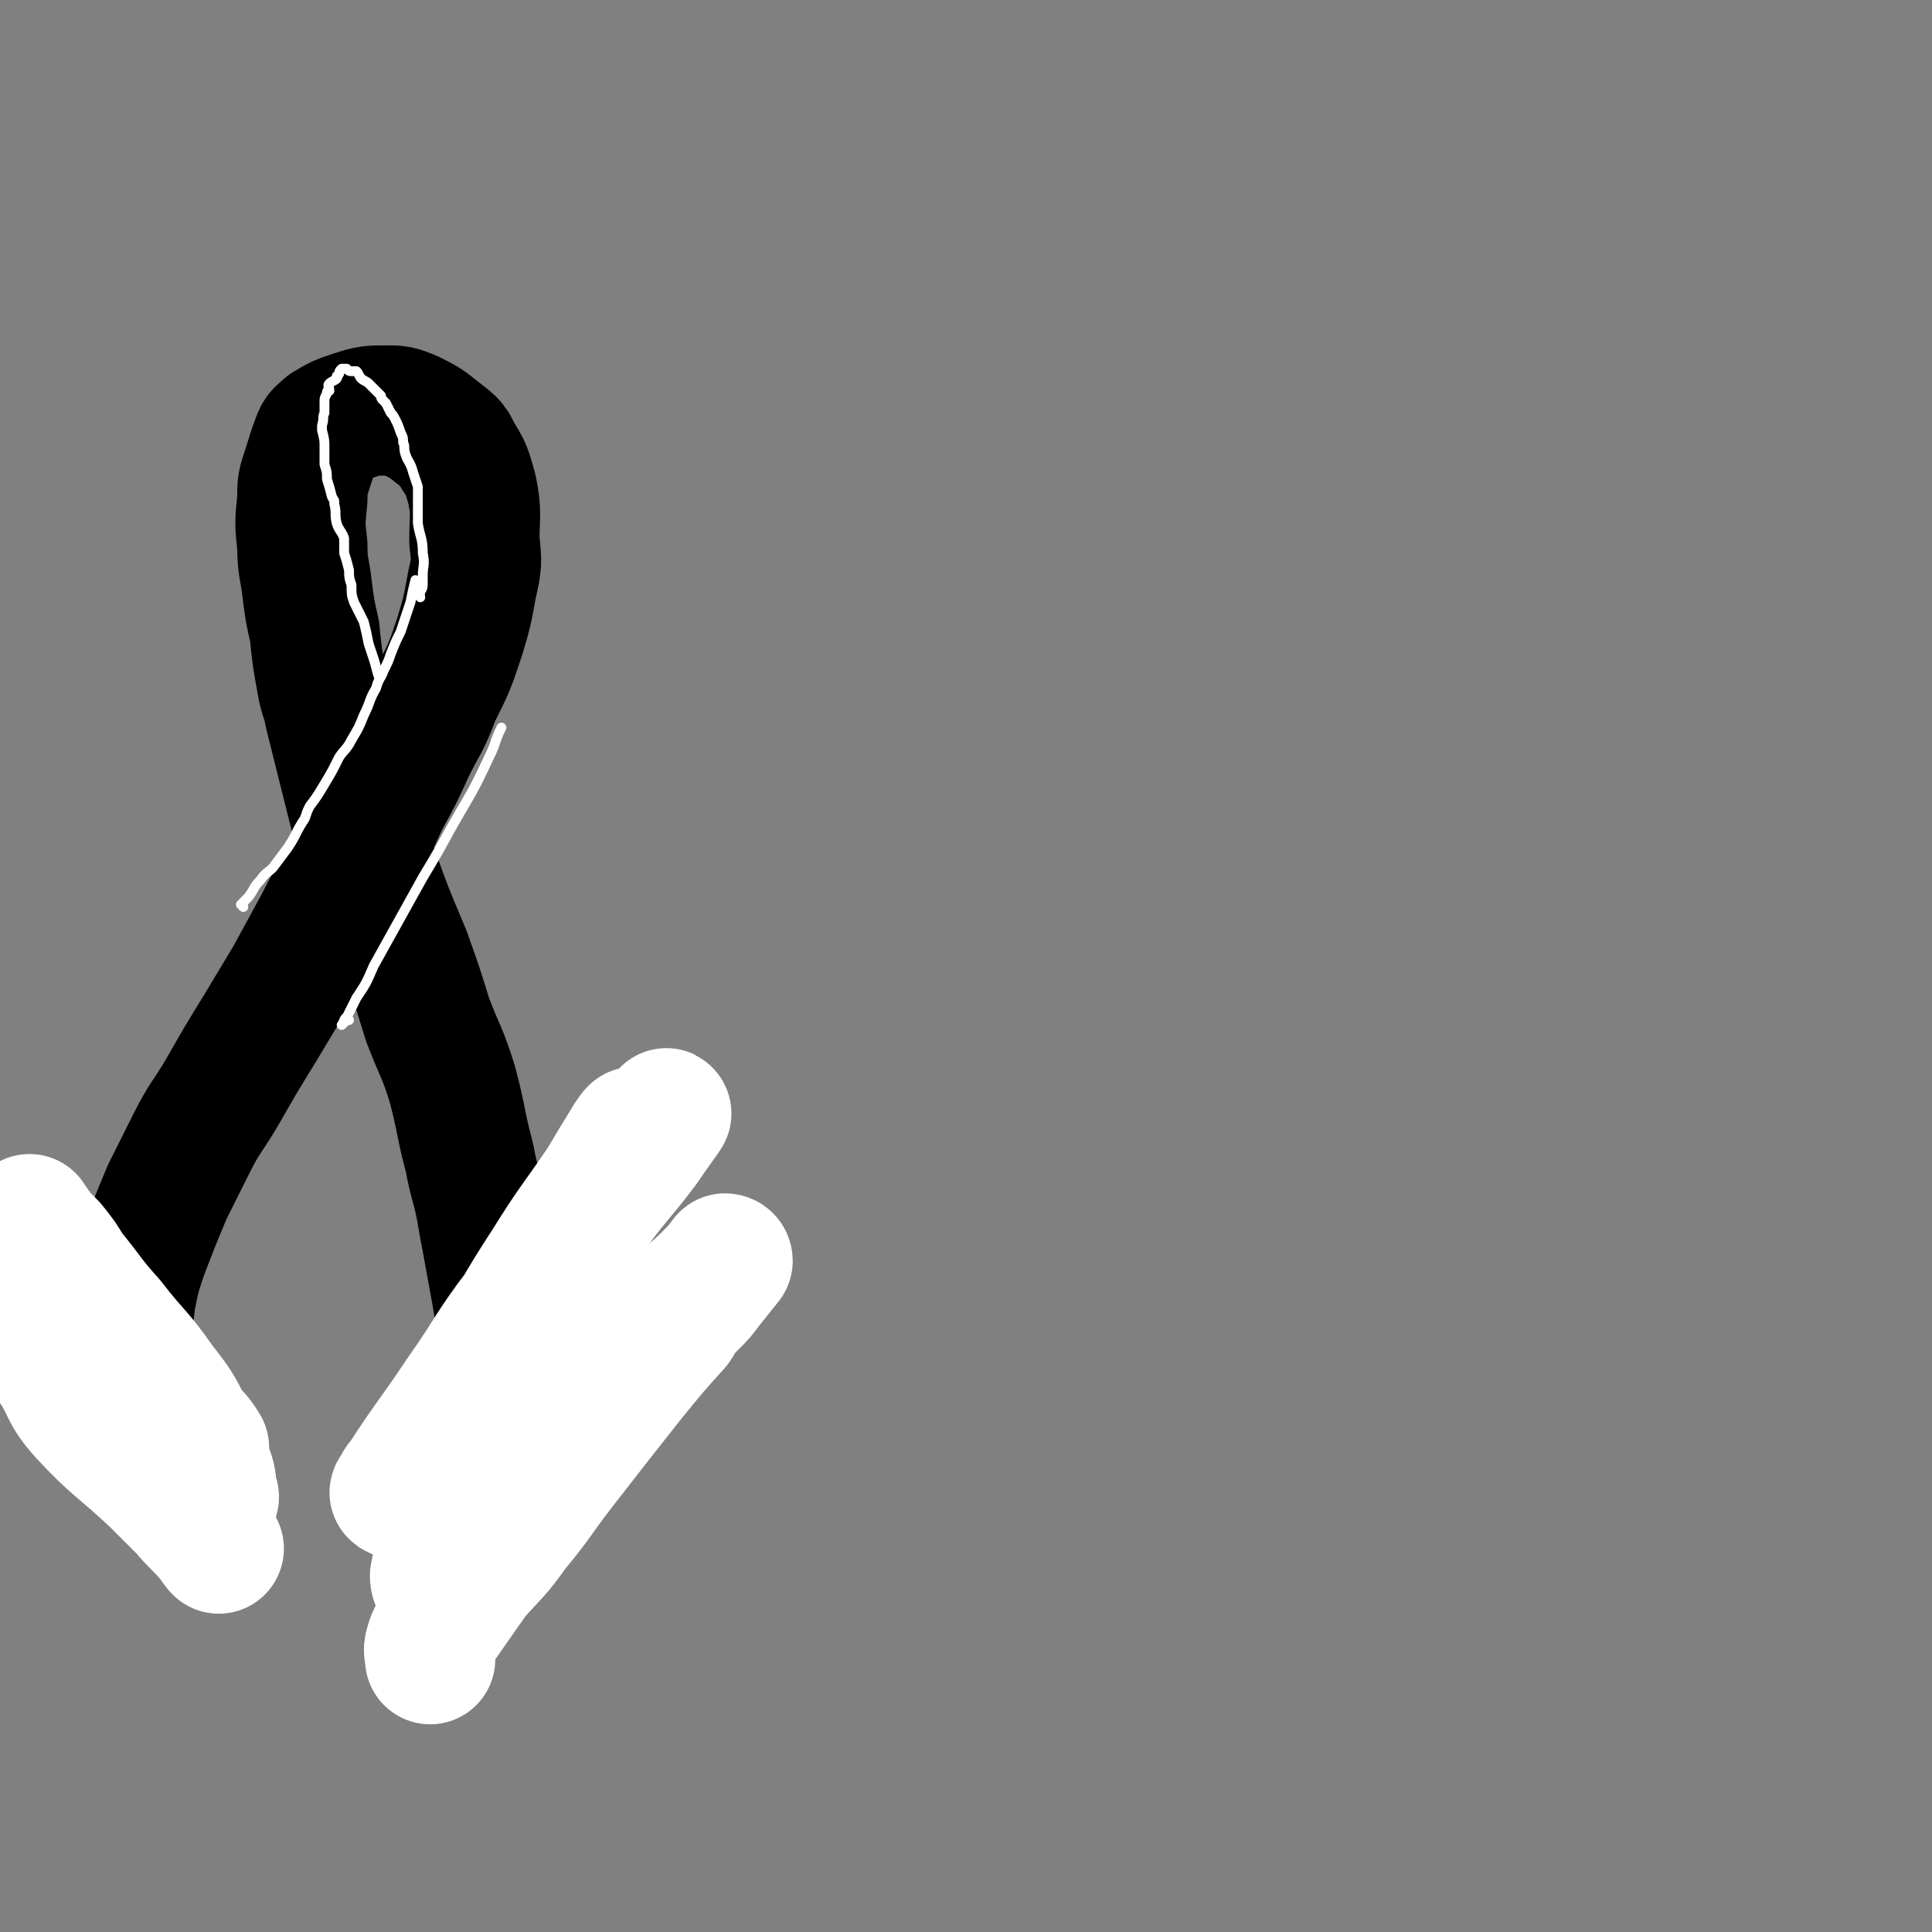
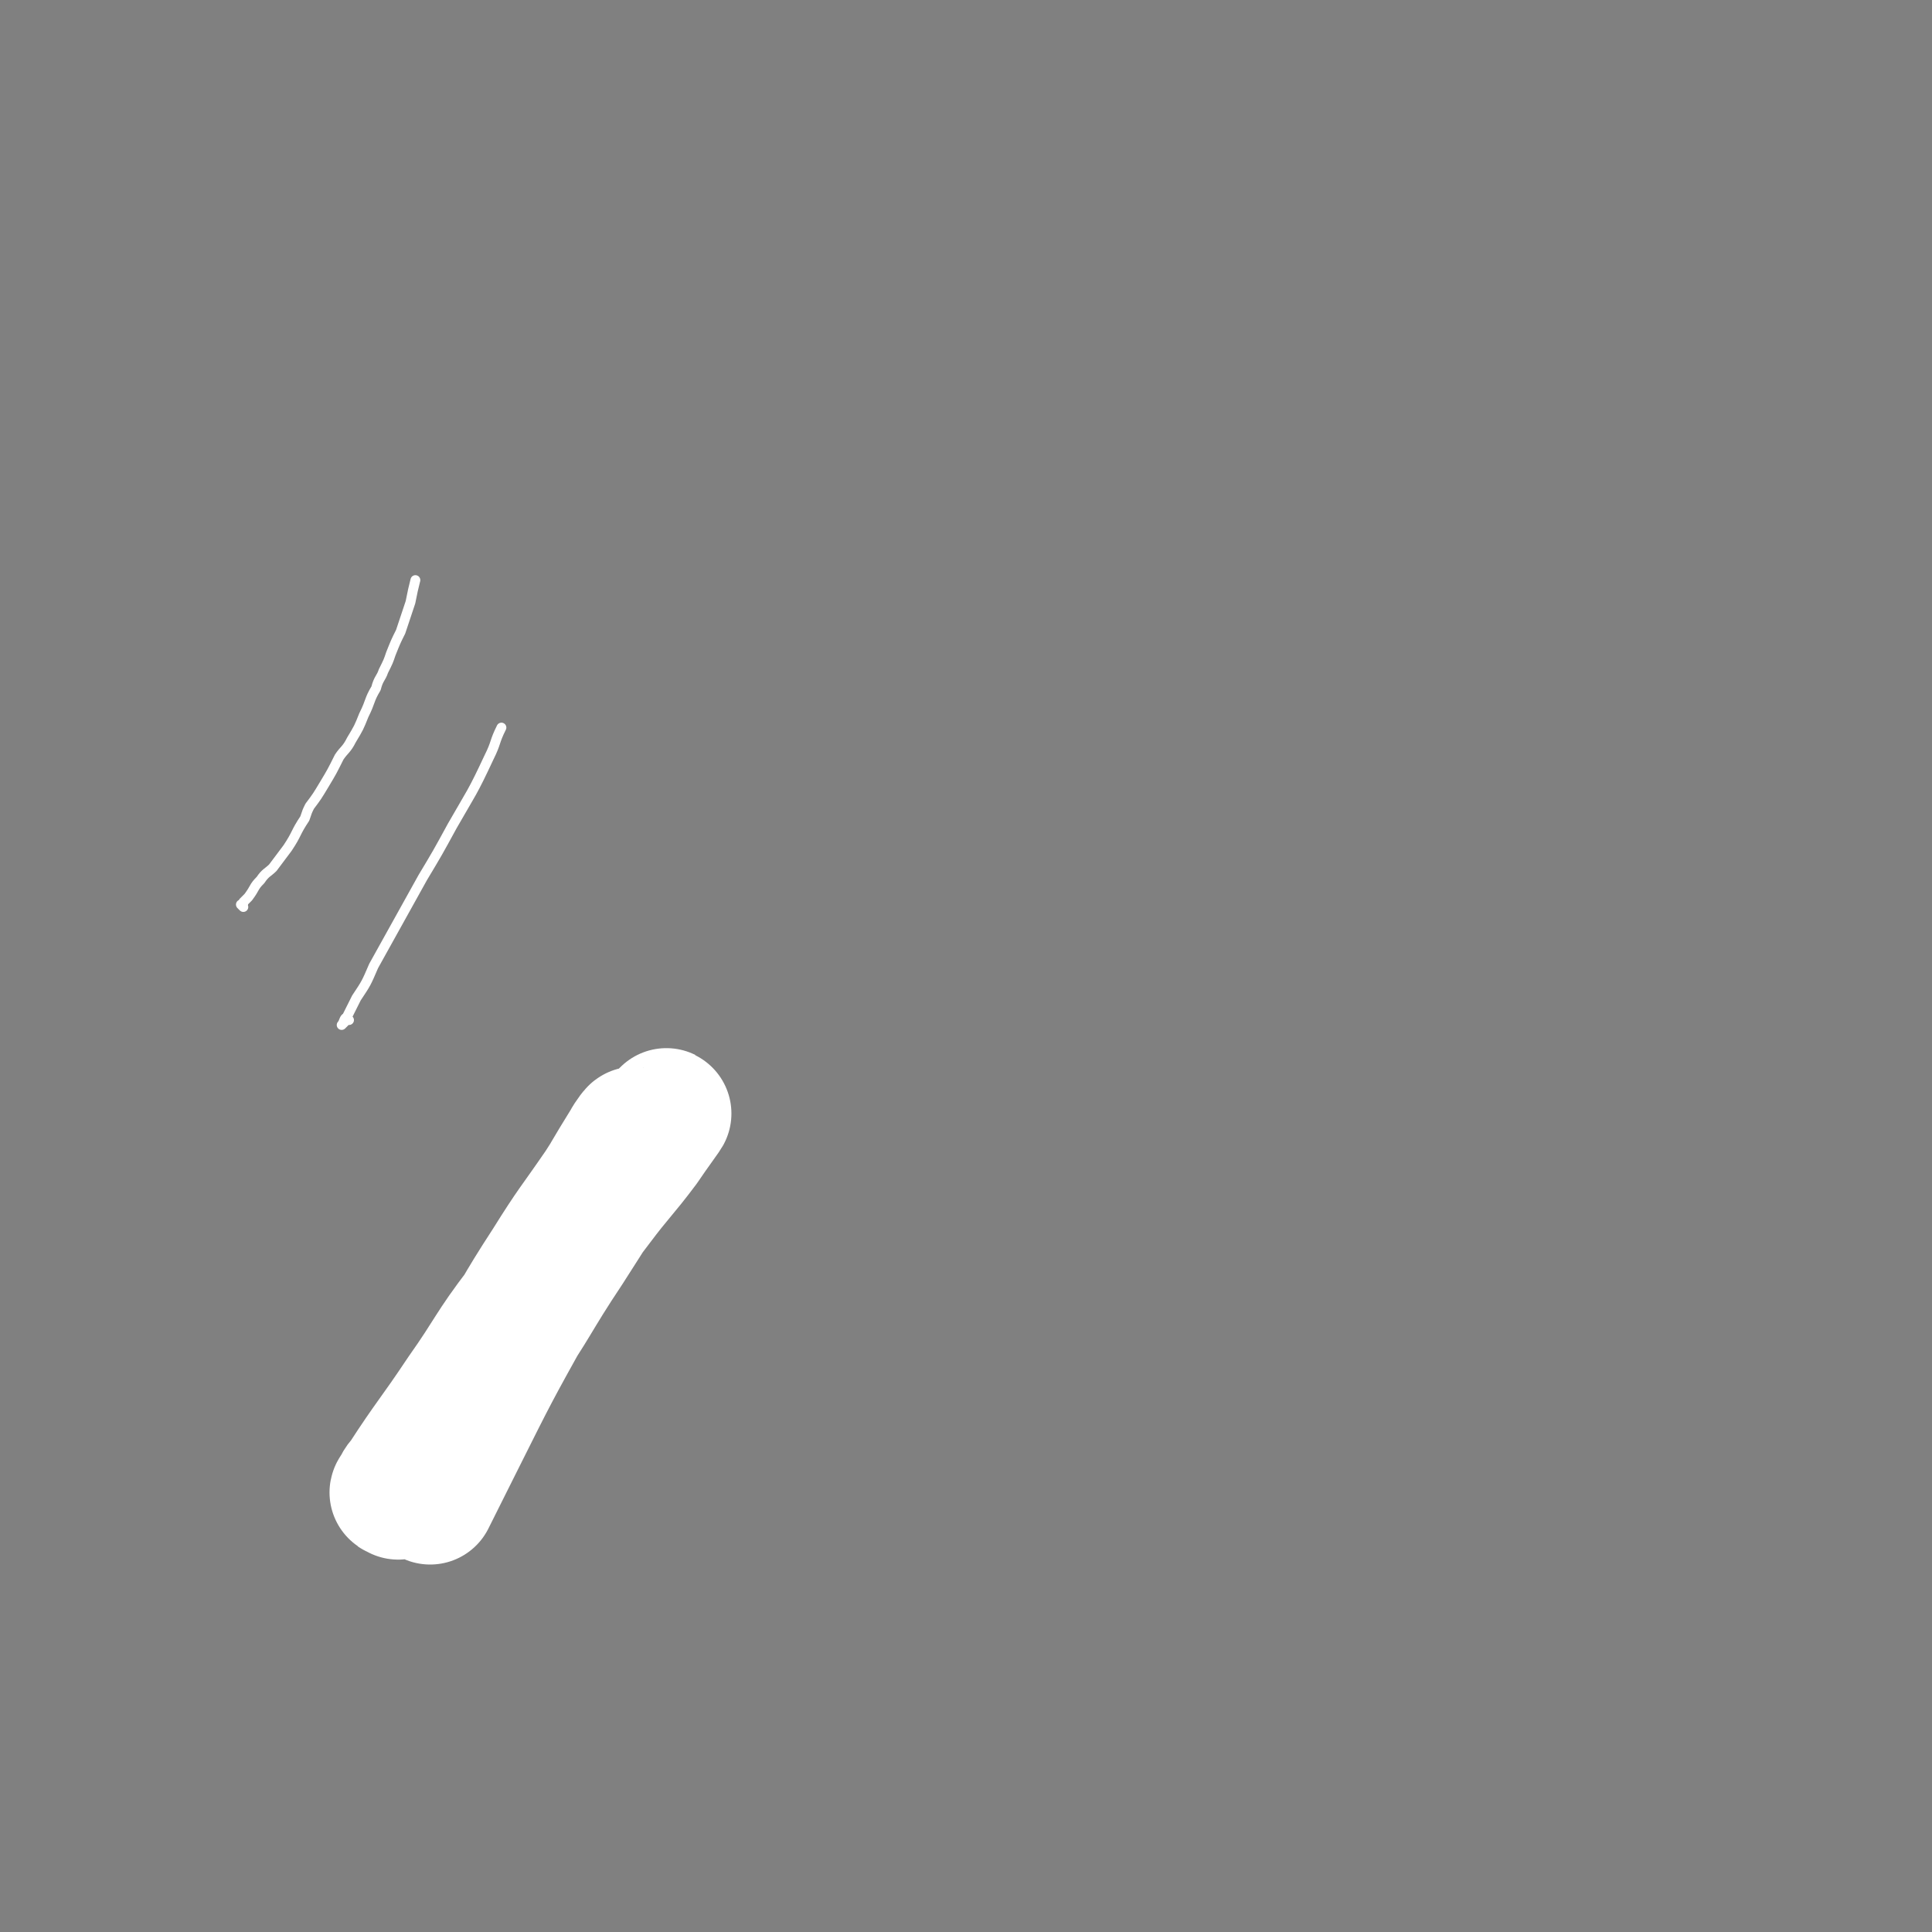
<svg xmlns="http://www.w3.org/2000/svg" viewBox="0 0 786 786" version="1.1">
  <rect x="0" y="0" width="786" height="786" fill="#808080" stroke="none" />
  <g fill="none" stroke="#000000" stroke-width="53" stroke-linecap="round" stroke-linejoin="round">
-     <path d="M60,561c0,0 -1,-1 -1,-1 0,0 1,1 1,1 0,0 -1,0 -1,-1 -3,-2 -5,-1 -6,-4 -2,-4 -2,-5 -1,-10 0,-8 0,-8 1,-17 2,-10 2,-10 5,-19 5,-13 5,-13 10,-25 5,-10 5,-10 10,-20 5,-10 6,-10 12,-20 8,-14 8,-14 16,-27 6,-10 6,-10 12,-20 6,-11 6,-11 12,-22 7,-14 8,-14 15,-28 6,-11 6,-11 11,-22 6,-11 6,-11 11,-22 5,-10 6,-10 10,-21 6,-12 6,-12 10,-24 3,-10 3,-10 5,-21 2,-9 2,-9 1,-18 0,-11 1,-11 -1,-21 -2,-7 -2,-8 -6,-14 -2,-5 -3,-5 -8,-9 -5,-4 -5,-4 -11,-7 -5,-2 -5,-2 -10,-2 -6,0 -7,0 -13,2 -6,2 -6,2 -11,5 -2,2 -3,2 -4,5 -2,5 -2,6 -4,12 -2,6 -2,6 -2,12 -1,10 -1,10 0,19 0,9 1,9 2,18 1,8 1,8 3,17 1,10 1,10 3,21 1,6 2,6 3,12 6,24 6,24 12,48 2,5 2,5 4,11 7,20 7,20 15,39 5,14 5,14 9,27 5,13 6,13 10,26 4,15 3,15 7,30 2,11 3,11 5,22 1,6 1,6 2,11 2,11 2,11 4,22 2,12 2,12 4,25 2,9 2,9 3,18 2,11 2,11 2,22 0,4 0,4 -1,8 " />
-   </g>
+     </g>
  <g fill="none" stroke="#FFFFFF" stroke-width="53" stroke-linecap="round" stroke-linejoin="round">
-     <path d="M180,644c0,0 0,-1 -1,-1 0,0 0,1 -1,1 -1,-1 -1,-2 -1,-3 1,-5 1,-6 4,-9 8,-10 9,-9 18,-19 11,-11 10,-12 21,-24 9,-9 9,-9 19,-18 9,-10 9,-10 18,-19 10,-10 10,-11 19,-21 6,-6 6,-5 12,-11 4,-4 4,-4 7,-8 0,0 1,0 1,1 -4,5 -4,5 -8,10 -3,4 -3,4 -6,7 -4,4 -4,4 -7,9 -9,10 -9,10 -18,21 -15,19 -15,19 -29,37 -10,13 -9,13 -19,25 -7,10 -8,10 -16,19 -7,10 -7,10 -14,20 -2,4 -3,4 -4,8 -1,3 0,3 0,6 " />
-     <path d="M15,549c0,0 -1,-1 -1,-1 0,0 0,0 0,0 2,1 3,0 4,1 2,2 2,3 4,7 6,9 4,10 12,19 13,14 14,13 29,27 6,6 6,6 12,12 5,6 6,6 11,12 2,2 3,4 3,4 0,0 -2,-2 -3,-5 -9,-13 -8,-13 -17,-25 -10,-13 -11,-12 -20,-24 -9,-11 -10,-11 -18,-23 -7,-12 -6,-13 -13,-26 -1,-4 -2,-4 -3,-8 -1,-1 -1,-3 -1,-3 1,1 1,2 3,4 7,13 7,13 15,25 8,12 7,12 17,23 8,9 9,8 18,18 8,8 8,8 15,16 3,3 3,4 5,7 0,1 -1,1 -2,1 -7,-7 -7,-8 -13,-15 -10,-11 -10,-11 -19,-22 -10,-11 -12,-10 -21,-22 -7,-11 -7,-12 -13,-23 -3,-6 -3,-6 -6,-12 0,-1 0,-1 -1,-3 0,0 0,0 0,0 8,10 7,10 15,21 4,5 4,5 9,10 8,9 8,9 17,18 8,8 8,8 16,16 2,3 2,3 5,5 3,3 3,3 6,6 2,1 2,2 3,2 0,0 0,-1 0,-2 -3,-5 -4,-5 -8,-10 -8,-10 -8,-10 -16,-20 -11,-13 -11,-12 -21,-25 -9,-12 -8,-13 -17,-25 -3,-5 -4,-4 -7,-9 -2,-2 -1,-2 -2,-4 0,0 0,0 0,0 4,6 4,6 9,11 4,5 4,5 7,10 9,11 8,11 17,21 10,13 11,12 20,25 7,9 7,9 12,19 4,7 4,7 7,15 2,4 2,7 2,9 0,0 -1,-2 -1,-3 " />
    <path d="M162,608c0,-1 -1,-1 -1,-1 0,-1 -1,1 0,0 1,-2 1,-3 3,-5 11,-17 12,-17 24,-35 12,-17 11,-18 24,-35 15,-21 15,-21 31,-42 9,-12 10,-12 19,-24 4,-6 10,-14 9,-13 -3,3 -10,10 -17,20 -12,17 -12,18 -23,35 -14,21 -13,22 -27,42 -12,20 -13,20 -25,39 -3,5 -6,9 -6,10 -1,0 2,-4 4,-8 11,-19 11,-19 22,-37 12,-20 11,-20 24,-40 10,-16 10,-15 21,-31 7,-11 9,-14 14,-22 1,-2 -2,2 -3,4 -8,13 -8,13 -15,26 -12,20 -13,20 -24,40 -15,27 -15,27 -29,55 -6,12 -6,12 -12,24 " />
  </g>
  <g fill="none" stroke="#FFFFFF" stroke-width="4" stroke-linecap="round" stroke-linejoin="round">
    <path d="M99,369c0,0 -1,-1 -1,-1 0,0 0,0 0,0 1,0 1,0 1,-1 1,-1 1,-1 2,-2 3,-4 2,-4 5,-7 2,-3 3,-3 5,-5 3,-4 3,-4 6,-8 4,-6 3,-6 7,-12 1,-3 1,-3 2,-5 3,-4 3,-4 6,-9 3,-5 3,-5 6,-11 2,-3 3,-3 5,-7 3,-5 3,-5 5,-10 3,-6 2,-6 5,-11 1,-4 2,-4 3,-7 2,-4 2,-4 3,-7 2,-5 2,-5 4,-9 2,-6 2,-6 4,-12 1,-5 1,-5 2,-9 " />
    <path d="M142,415c-1,0 -1,-1 -1,-1 -1,0 -1,2 -2,3 0,0 1,-1 1,-1 1,-1 1,-1 1,-2 2,-4 2,-4 4,-8 4,-6 4,-6 7,-13 5,-9 5,-9 10,-18 5,-9 5,-9 10,-18 6,-10 6,-10 12,-21 8,-14 8,-13 15,-28 3,-6 2,-6 5,-12 " />
-     <path d="M171,243c0,-1 -1,-1 -1,-1 0,0 0,0 0,0 1,0 0,0 1,-1 0,-1 1,-1 1,-3 0,-2 0,-2 0,-4 0,-4 1,-4 0,-9 0,-6 -1,-6 -2,-12 0,-5 0,-5 0,-9 0,-3 0,-3 0,-6 -1,-3 -1,-3 -2,-6 -1,-4 -2,-4 -3,-7 -1,-3 0,-3 -1,-5 0,-2 0,-2 -1,-4 -1,-3 -1,-3 -2,-5 -1,-2 -1,-2 -2,-3 -1,-2 -1,-2 -2,-4 0,0 0,0 -1,-1 -1,-1 -1,-1 -1,-2 -1,-1 -1,-1 -3,-3 -1,-1 -1,-1 -2,-2 -1,-1 -2,-1 -3,-2 -1,-1 -1,-2 -2,-3 -1,0 -1,0 -2,0 0,0 0,0 0,0 -1,0 -1,0 -2,-1 0,0 0,0 0,0 0,0 0,0 -1,0 0,0 0,0 -1,0 -1,1 -1,1 -1,2 -1,1 0,1 -1,1 0,1 0,1 0,1 -1,1 -2,1 -3,2 -1,1 0,1 0,3 -1,0 -1,0 -1,1 -1,2 -1,2 -1,3 0,3 0,3 0,5 -1,2 0,2 -1,5 0,1 0,1 0,2 1,4 1,4 1,7 0,3 0,3 0,7 1,3 1,3 1,6 1,3 1,3 2,7 1,2 1,1 1,3 1,4 0,4 1,8 1,3 2,3 3,6 0,3 0,3 0,6 1,3 1,3 2,7 0,3 0,3 1,6 0,4 0,4 1,7 2,4 2,4 4,8 1,4 1,4 2,9 1,3 1,3 2,6 1,3 1,4 2,7 " />
  </g>
</svg>